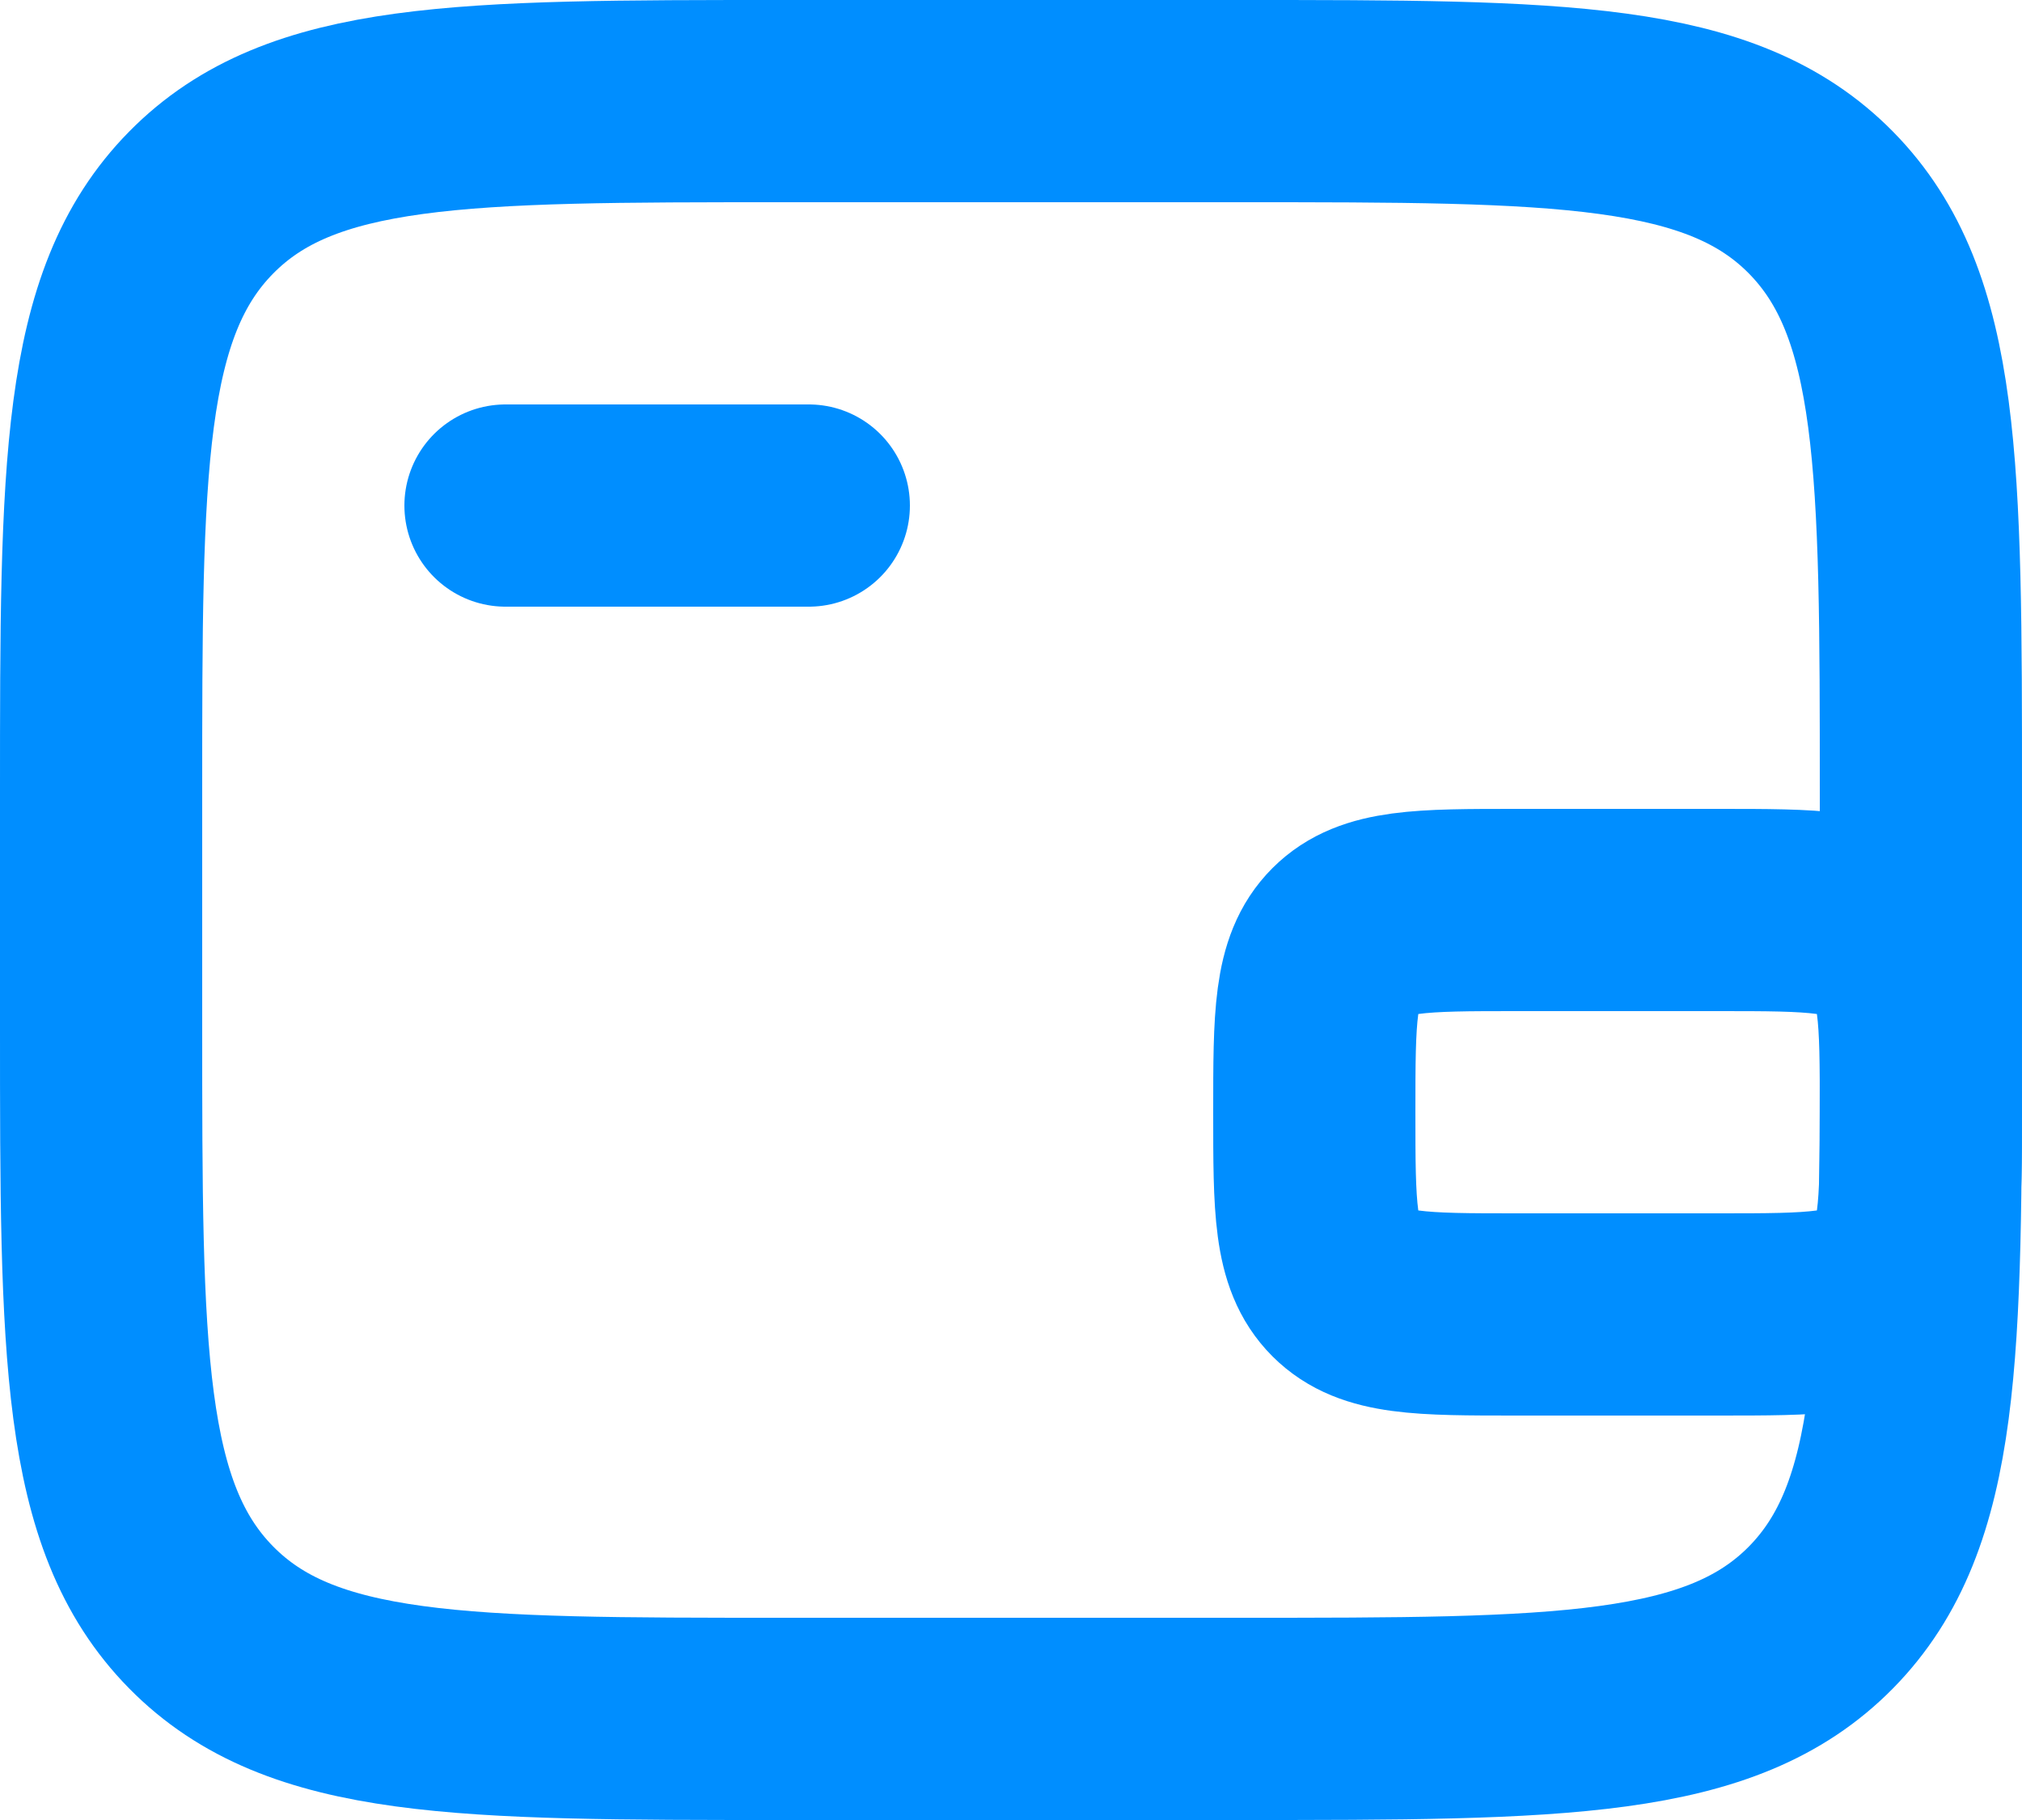
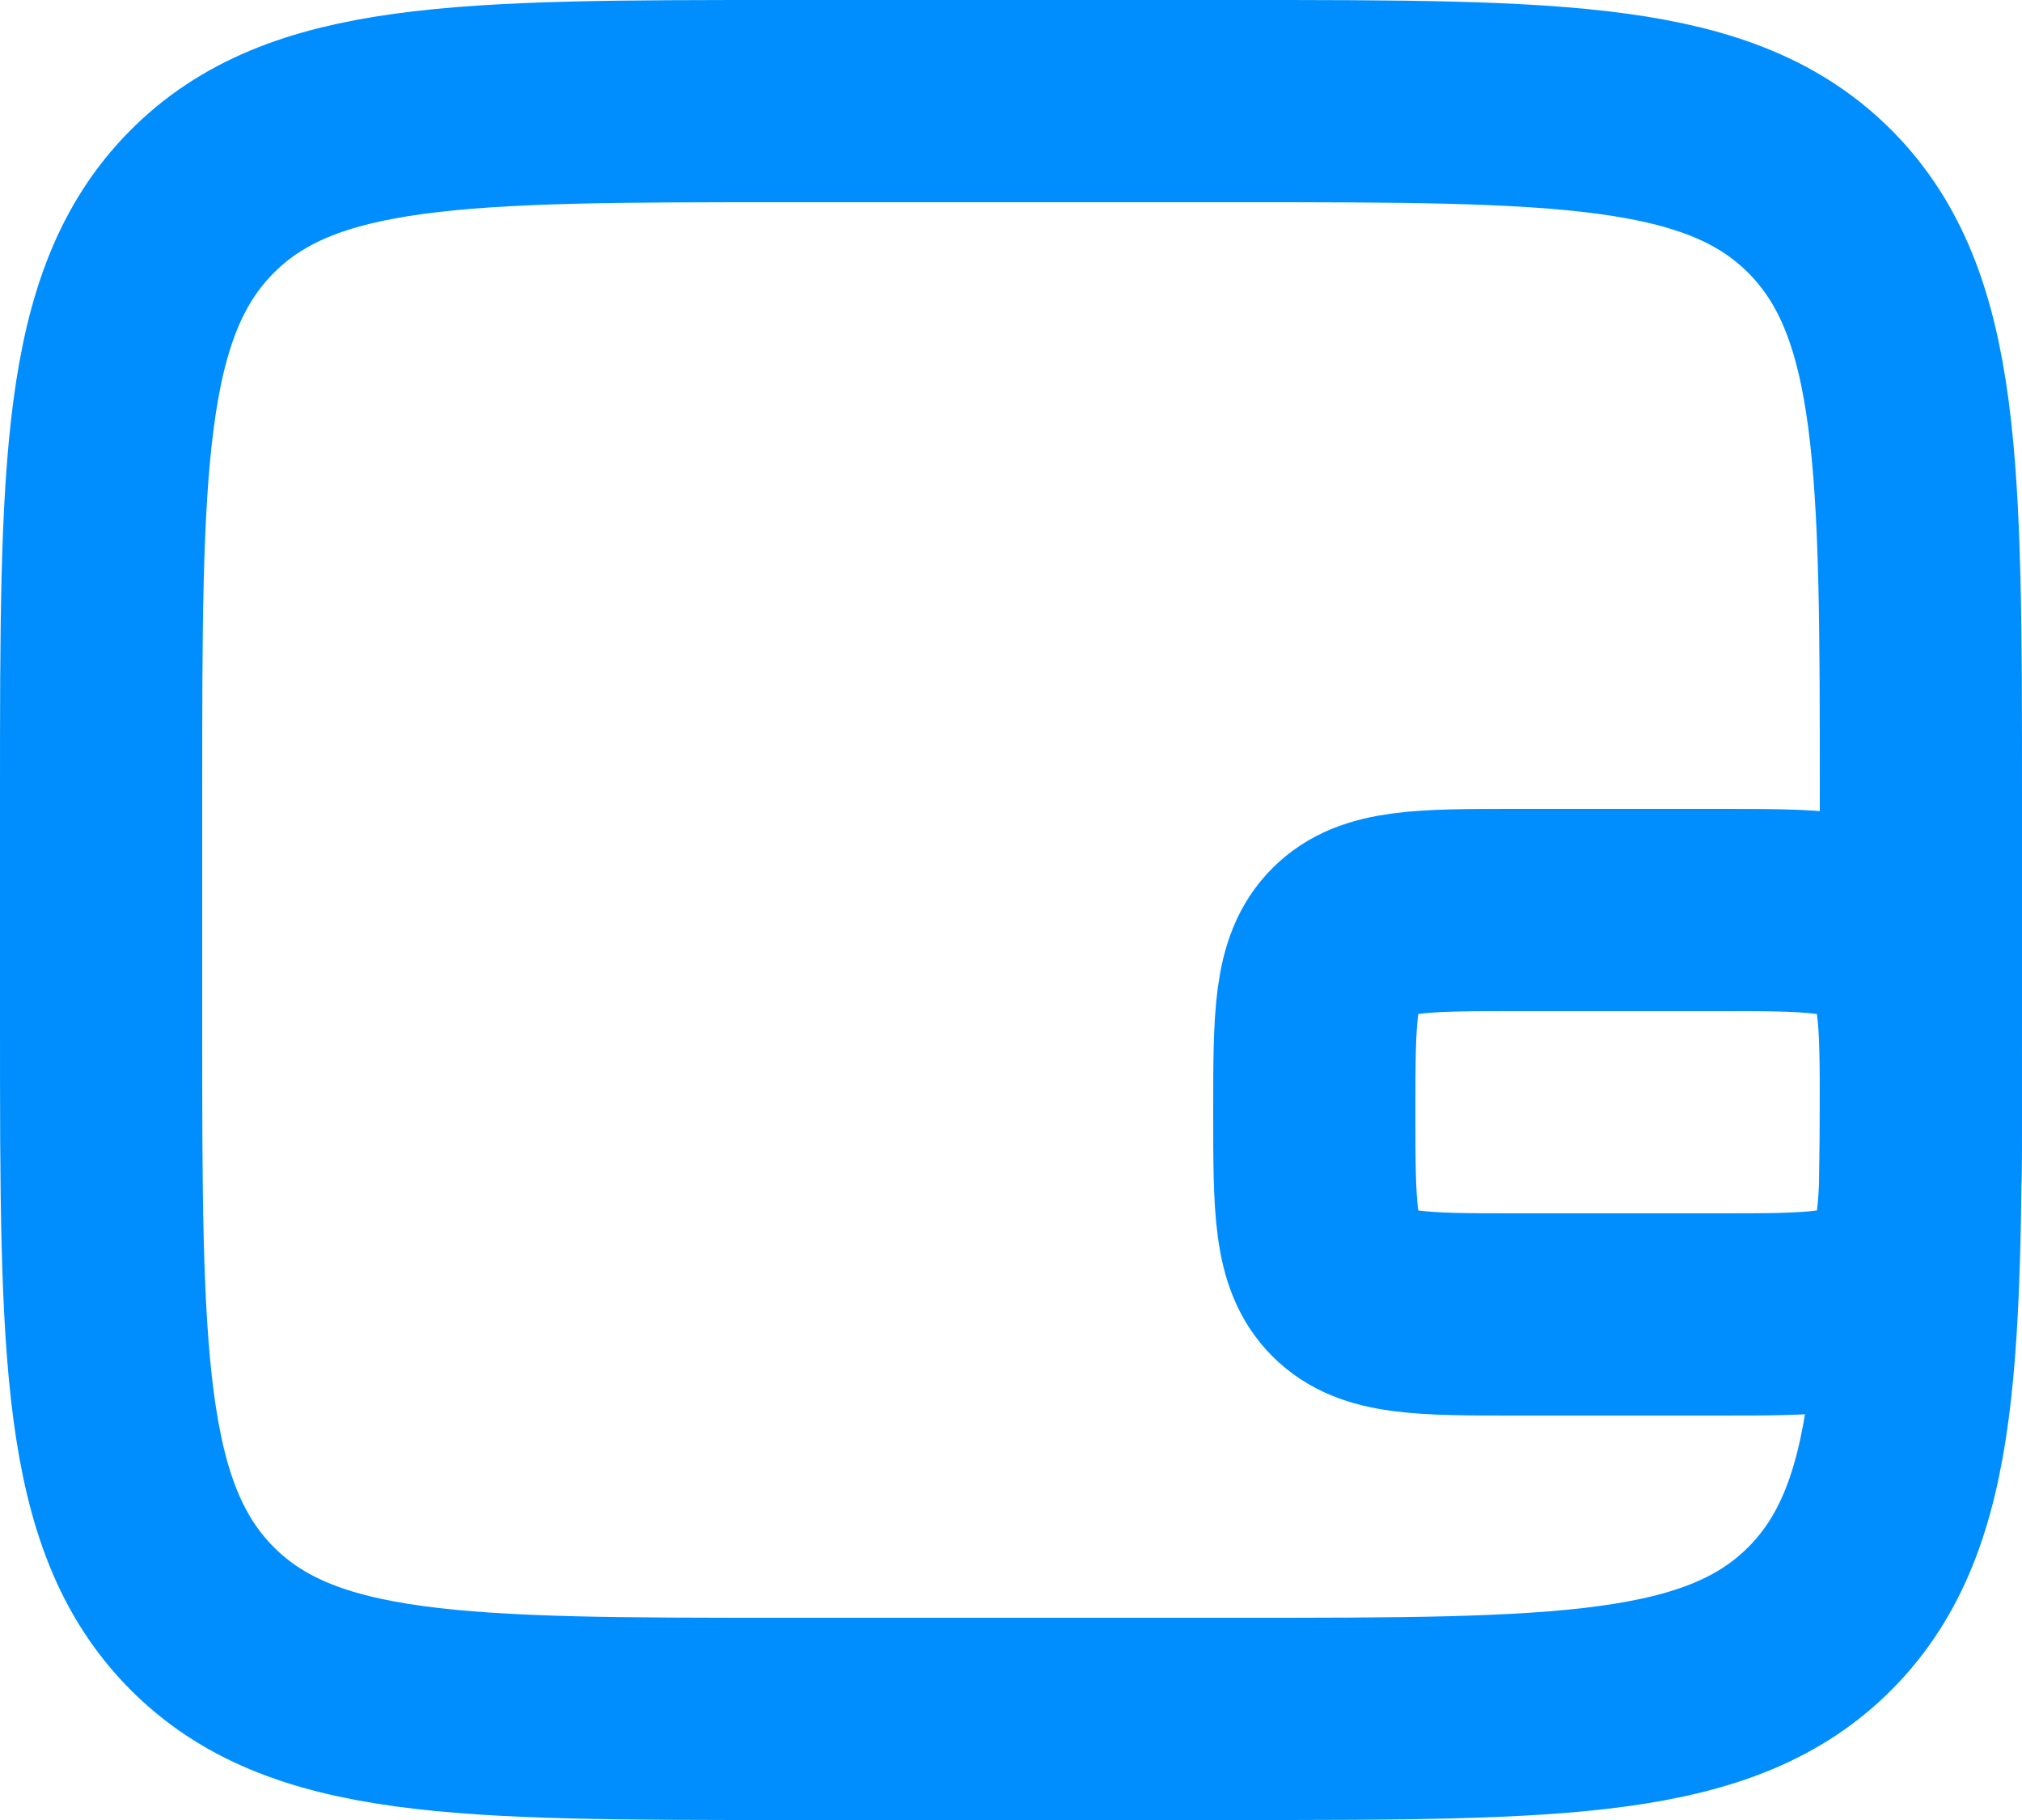
<svg xmlns="http://www.w3.org/2000/svg" width="20" height="18" viewBox="0 0 20 18" fill="none">
  <path d="M12.25 1H7.75C4.568 1 2.977 1 1.989 2.004C1 3.008 1 4.625 1 7.857V10.143C1 13.375 1 14.992 1.989 15.996C2.977 17 4.568 17 7.75 17H12.25C15.432 17 17.023 17 18.012 15.996C19 14.992 19 13.375 19 10.143V7.857C19 4.625 19 3.008 18.012 2.004C17.023 1 15.432 1 12.25 1Z" stroke="#008EFF" stroke-width="2" />
-   <path d="M5 5H8" stroke="#008EFF" stroke-width="2" stroke-linecap="round" />
  <path d="M17 13H15C14.057 13 13.586 13 13.293 12.707C13 12.414 13 11.943 13 11C13 10.057 13 9.586 13.293 9.293C13.586 9 14.057 9 15 9H17C17.943 9 18.414 9 18.707 9.293C19 9.586 19 10.057 19 11C19 11.943 19 12.414 18.707 12.707C18.414 13 17.943 13 17 13Z" stroke="#008EFF" stroke-width="2" />
</svg>